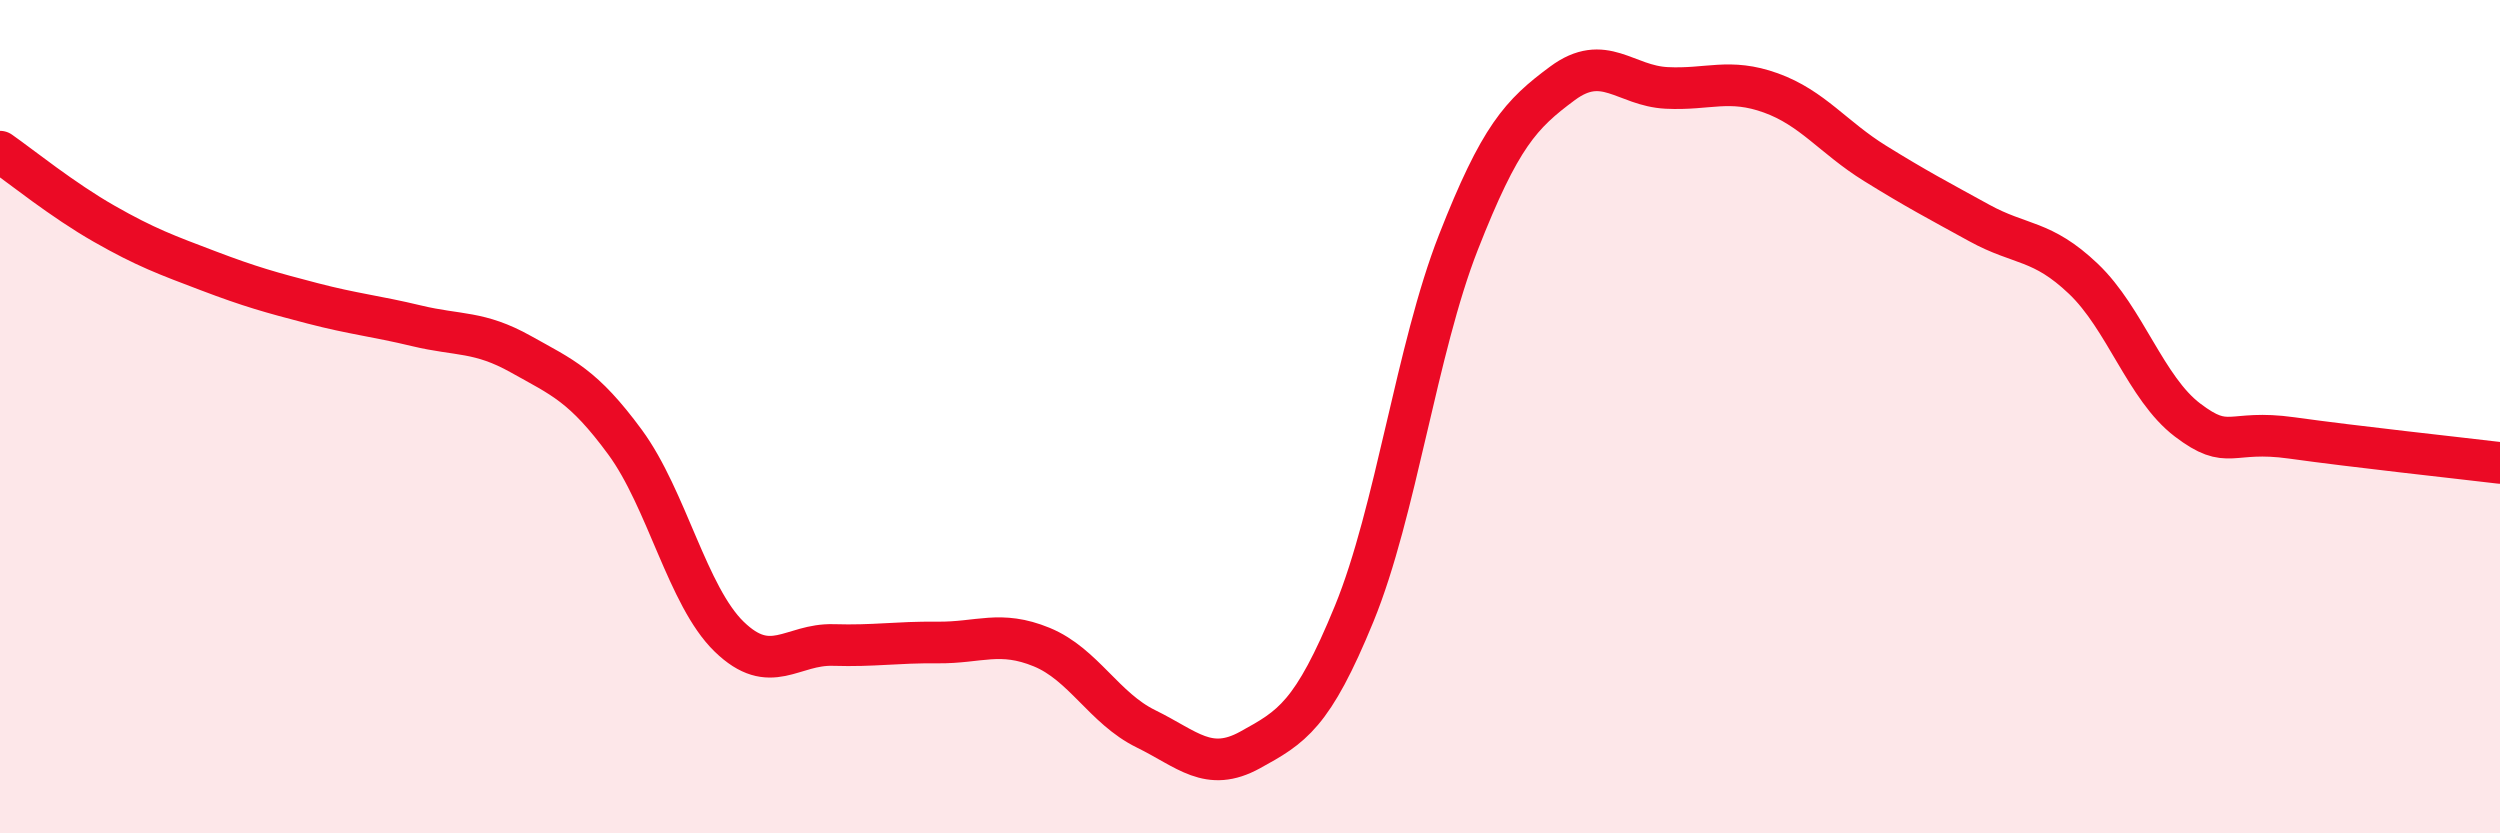
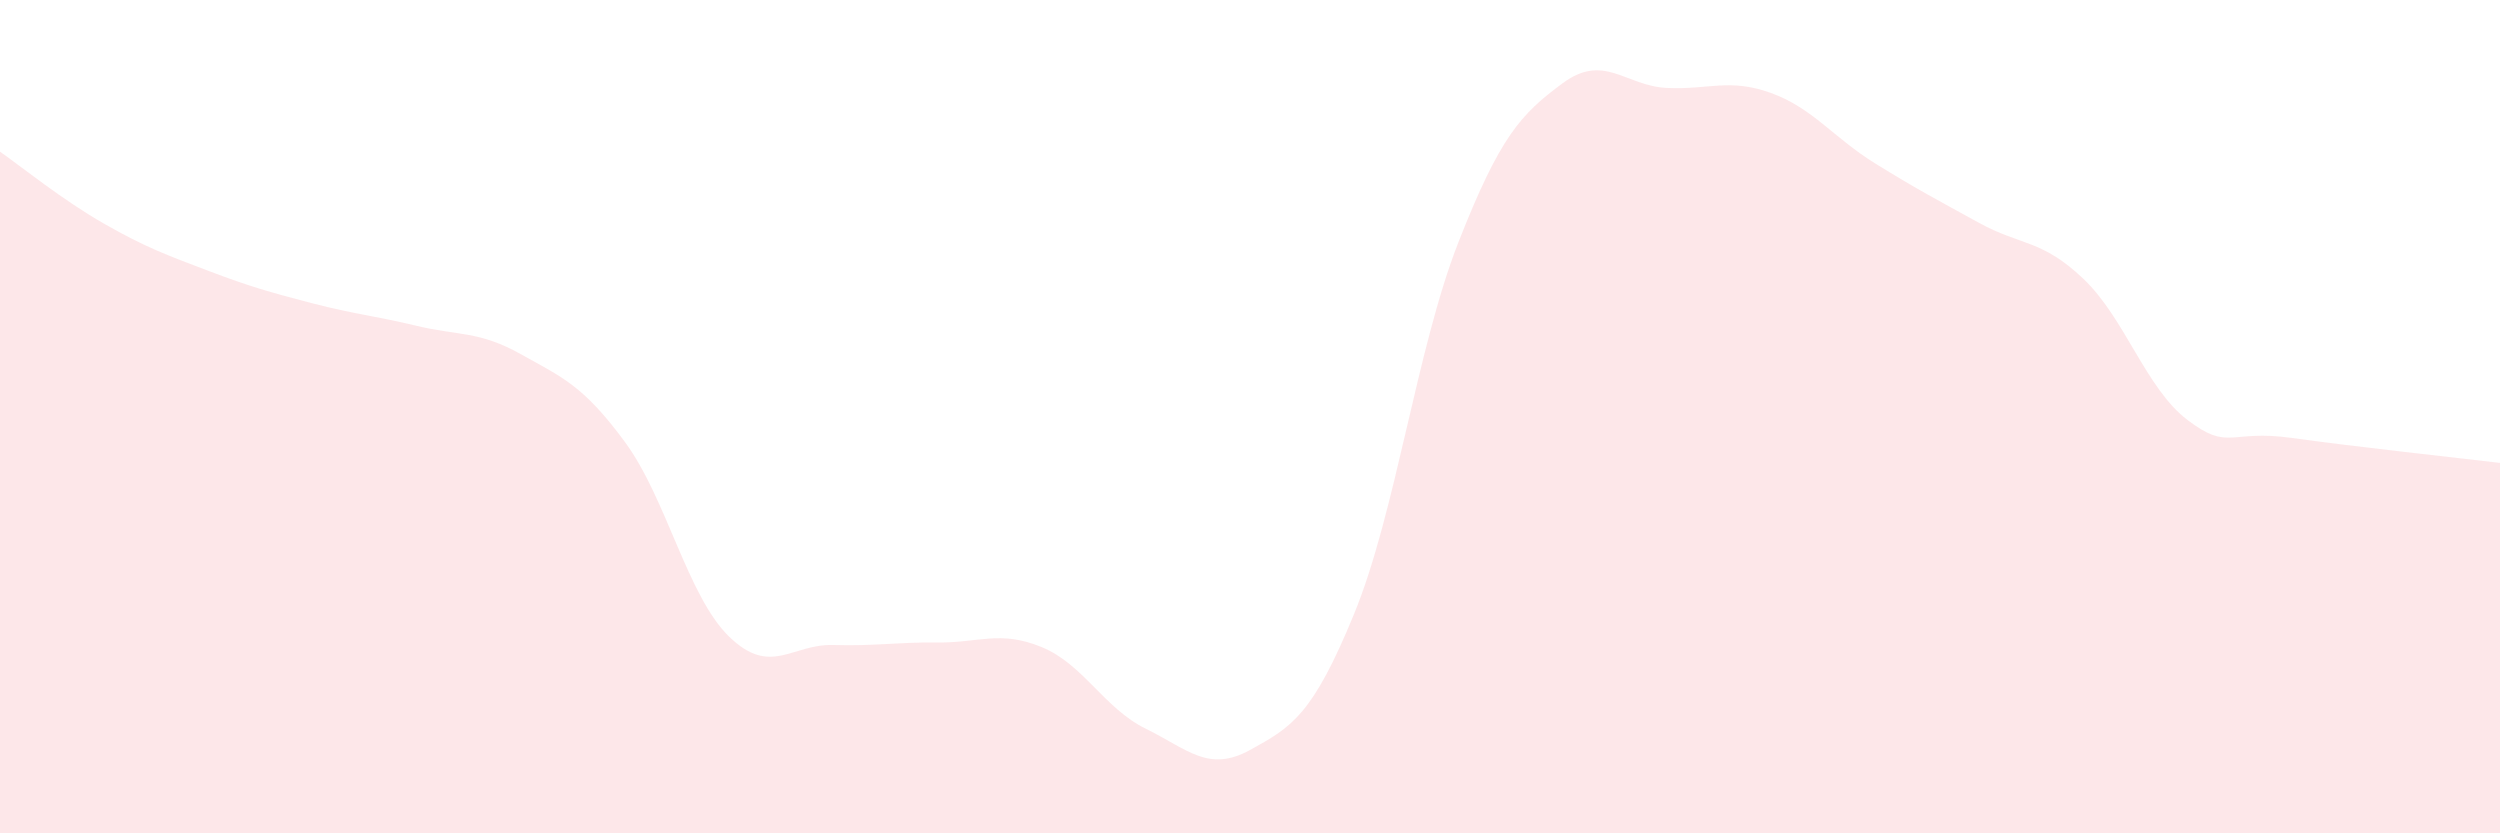
<svg xmlns="http://www.w3.org/2000/svg" width="60" height="20" viewBox="0 0 60 20">
  <path d="M 0,3.64 C 0.5,3.99 1.5,4.8 2.5,5.37 C 3.5,5.94 4,6.12 5,6.5 C 6,6.88 6.5,7.02 7.5,7.28 C 8.5,7.54 9,7.58 10,7.82 C 11,8.06 11.5,7.94 12.5,8.5 C 13.5,9.06 14,9.25 15,10.61 C 16,11.97 16.5,14.31 17.5,15.28 C 18.5,16.25 19,15.45 20,15.48 C 21,15.51 21.5,15.41 22.5,15.42 C 23.5,15.43 24,15.12 25,15.53 C 26,15.94 26.5,17 27.5,17.49 C 28.5,17.98 29,18.55 30,18 C 31,17.45 31.5,17.17 32.5,14.73 C 33.5,12.29 34,8.37 35,5.82 C 36,3.27 36.5,2.74 37.5,2 C 38.5,1.26 39,2.06 40,2.11 C 41,2.16 41.5,1.87 42.5,2.23 C 43.5,2.59 44,3.3 45,3.92 C 46,4.54 46.5,4.8 47.5,5.35 C 48.5,5.9 49,5.74 50,6.69 C 51,7.64 51.5,9.32 52.5,10.08 C 53.5,10.84 53.5,10.3 55,10.51 C 56.5,10.72 59,10.99 60,11.11L60 20L0 20Z" fill="#EB0A25" opacity="0.1" stroke-linecap="round" stroke-linejoin="round" />
-   <path d="M 0,3.64 C 0.5,3.99 1.5,4.8 2.5,5.37 C 3.5,5.94 4,6.12 5,6.5 C 6,6.88 6.5,7.02 7.5,7.28 C 8.5,7.54 9,7.58 10,7.82 C 11,8.06 11.5,7.94 12.5,8.5 C 13.5,9.06 14,9.25 15,10.61 C 16,11.97 16.5,14.31 17.5,15.28 C 18.5,16.25 19,15.45 20,15.48 C 21,15.51 21.5,15.41 22.5,15.42 C 23.5,15.43 24,15.12 25,15.53 C 26,15.94 26.5,17 27.5,17.49 C 28.5,17.98 29,18.55 30,18 C 31,17.45 31.5,17.17 32.5,14.73 C 33.5,12.29 34,8.37 35,5.82 C 36,3.27 36.5,2.74 37.5,2 C 38.5,1.26 39,2.06 40,2.11 C 41,2.16 41.5,1.87 42.5,2.23 C 43.5,2.59 44,3.3 45,3.92 C 46,4.54 46.5,4.8 47.5,5.35 C 48.5,5.9 49,5.74 50,6.69 C 51,7.64 51.5,9.32 52.5,10.08 C 53.5,10.84 53.5,10.3 55,10.51 C 56.5,10.72 59,10.99 60,11.11" stroke="#EB0A25" stroke-width="1" fill="none" stroke-linecap="round" stroke-linejoin="round" />
</svg>